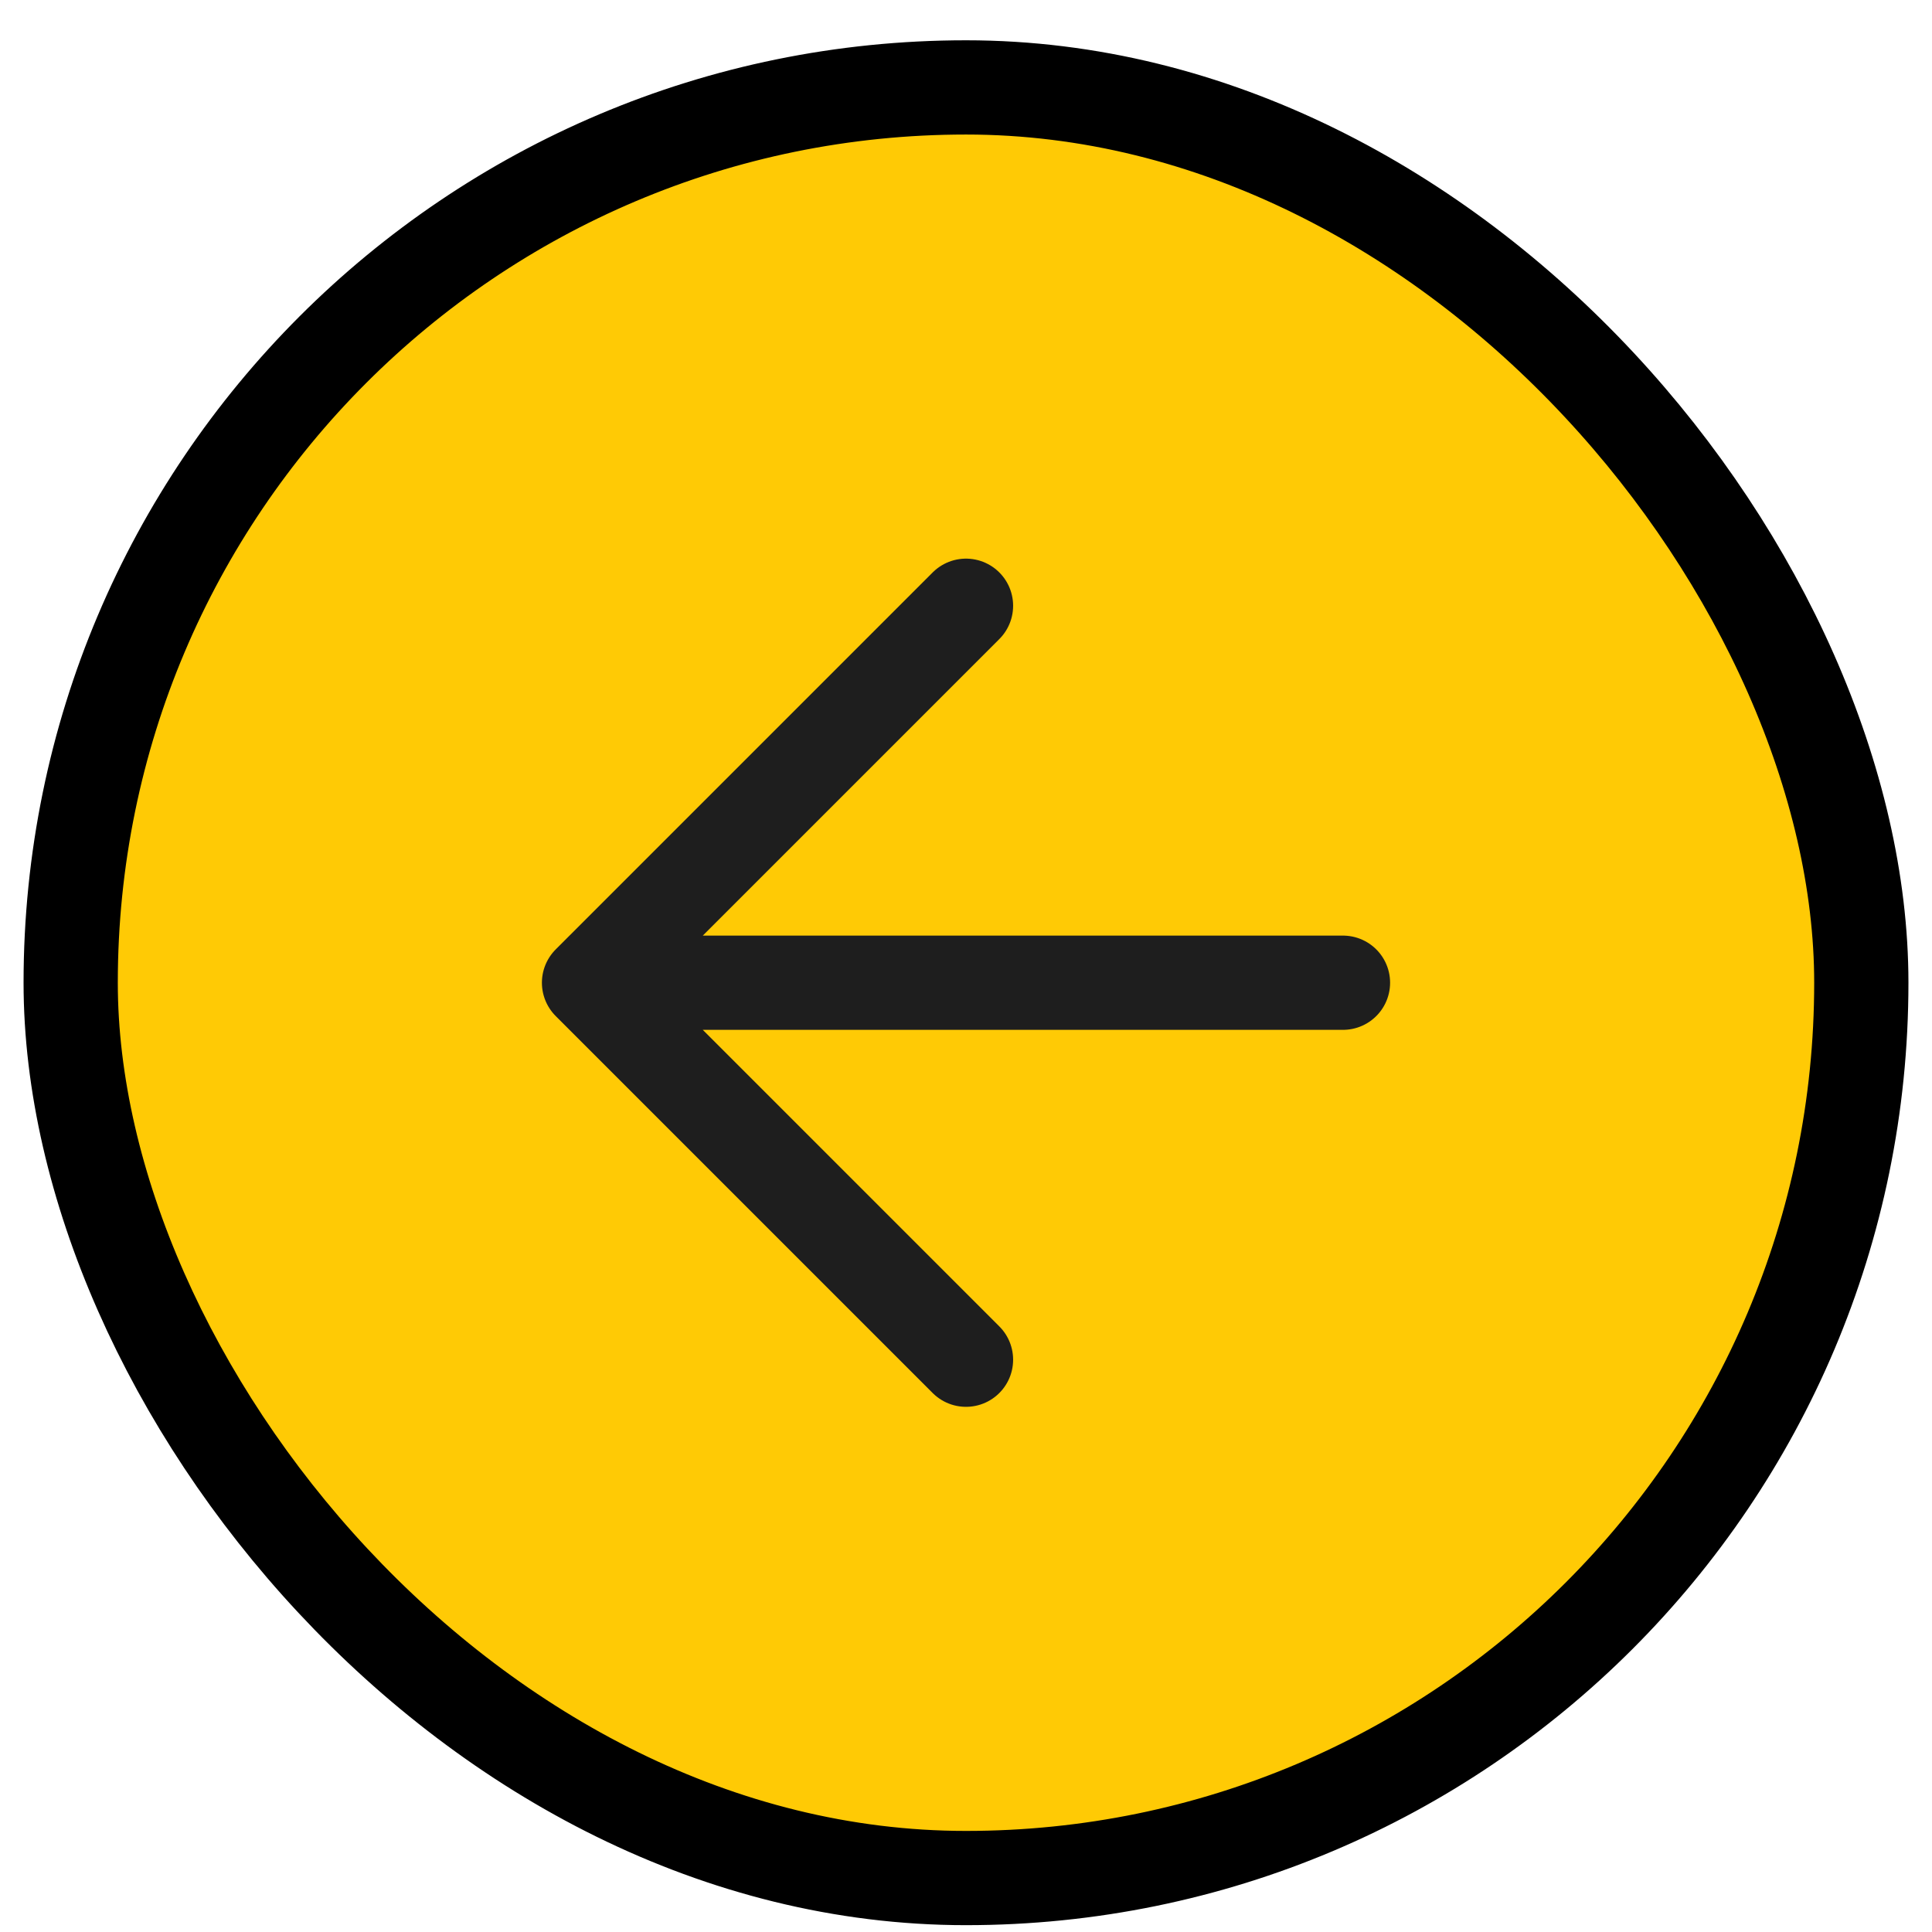
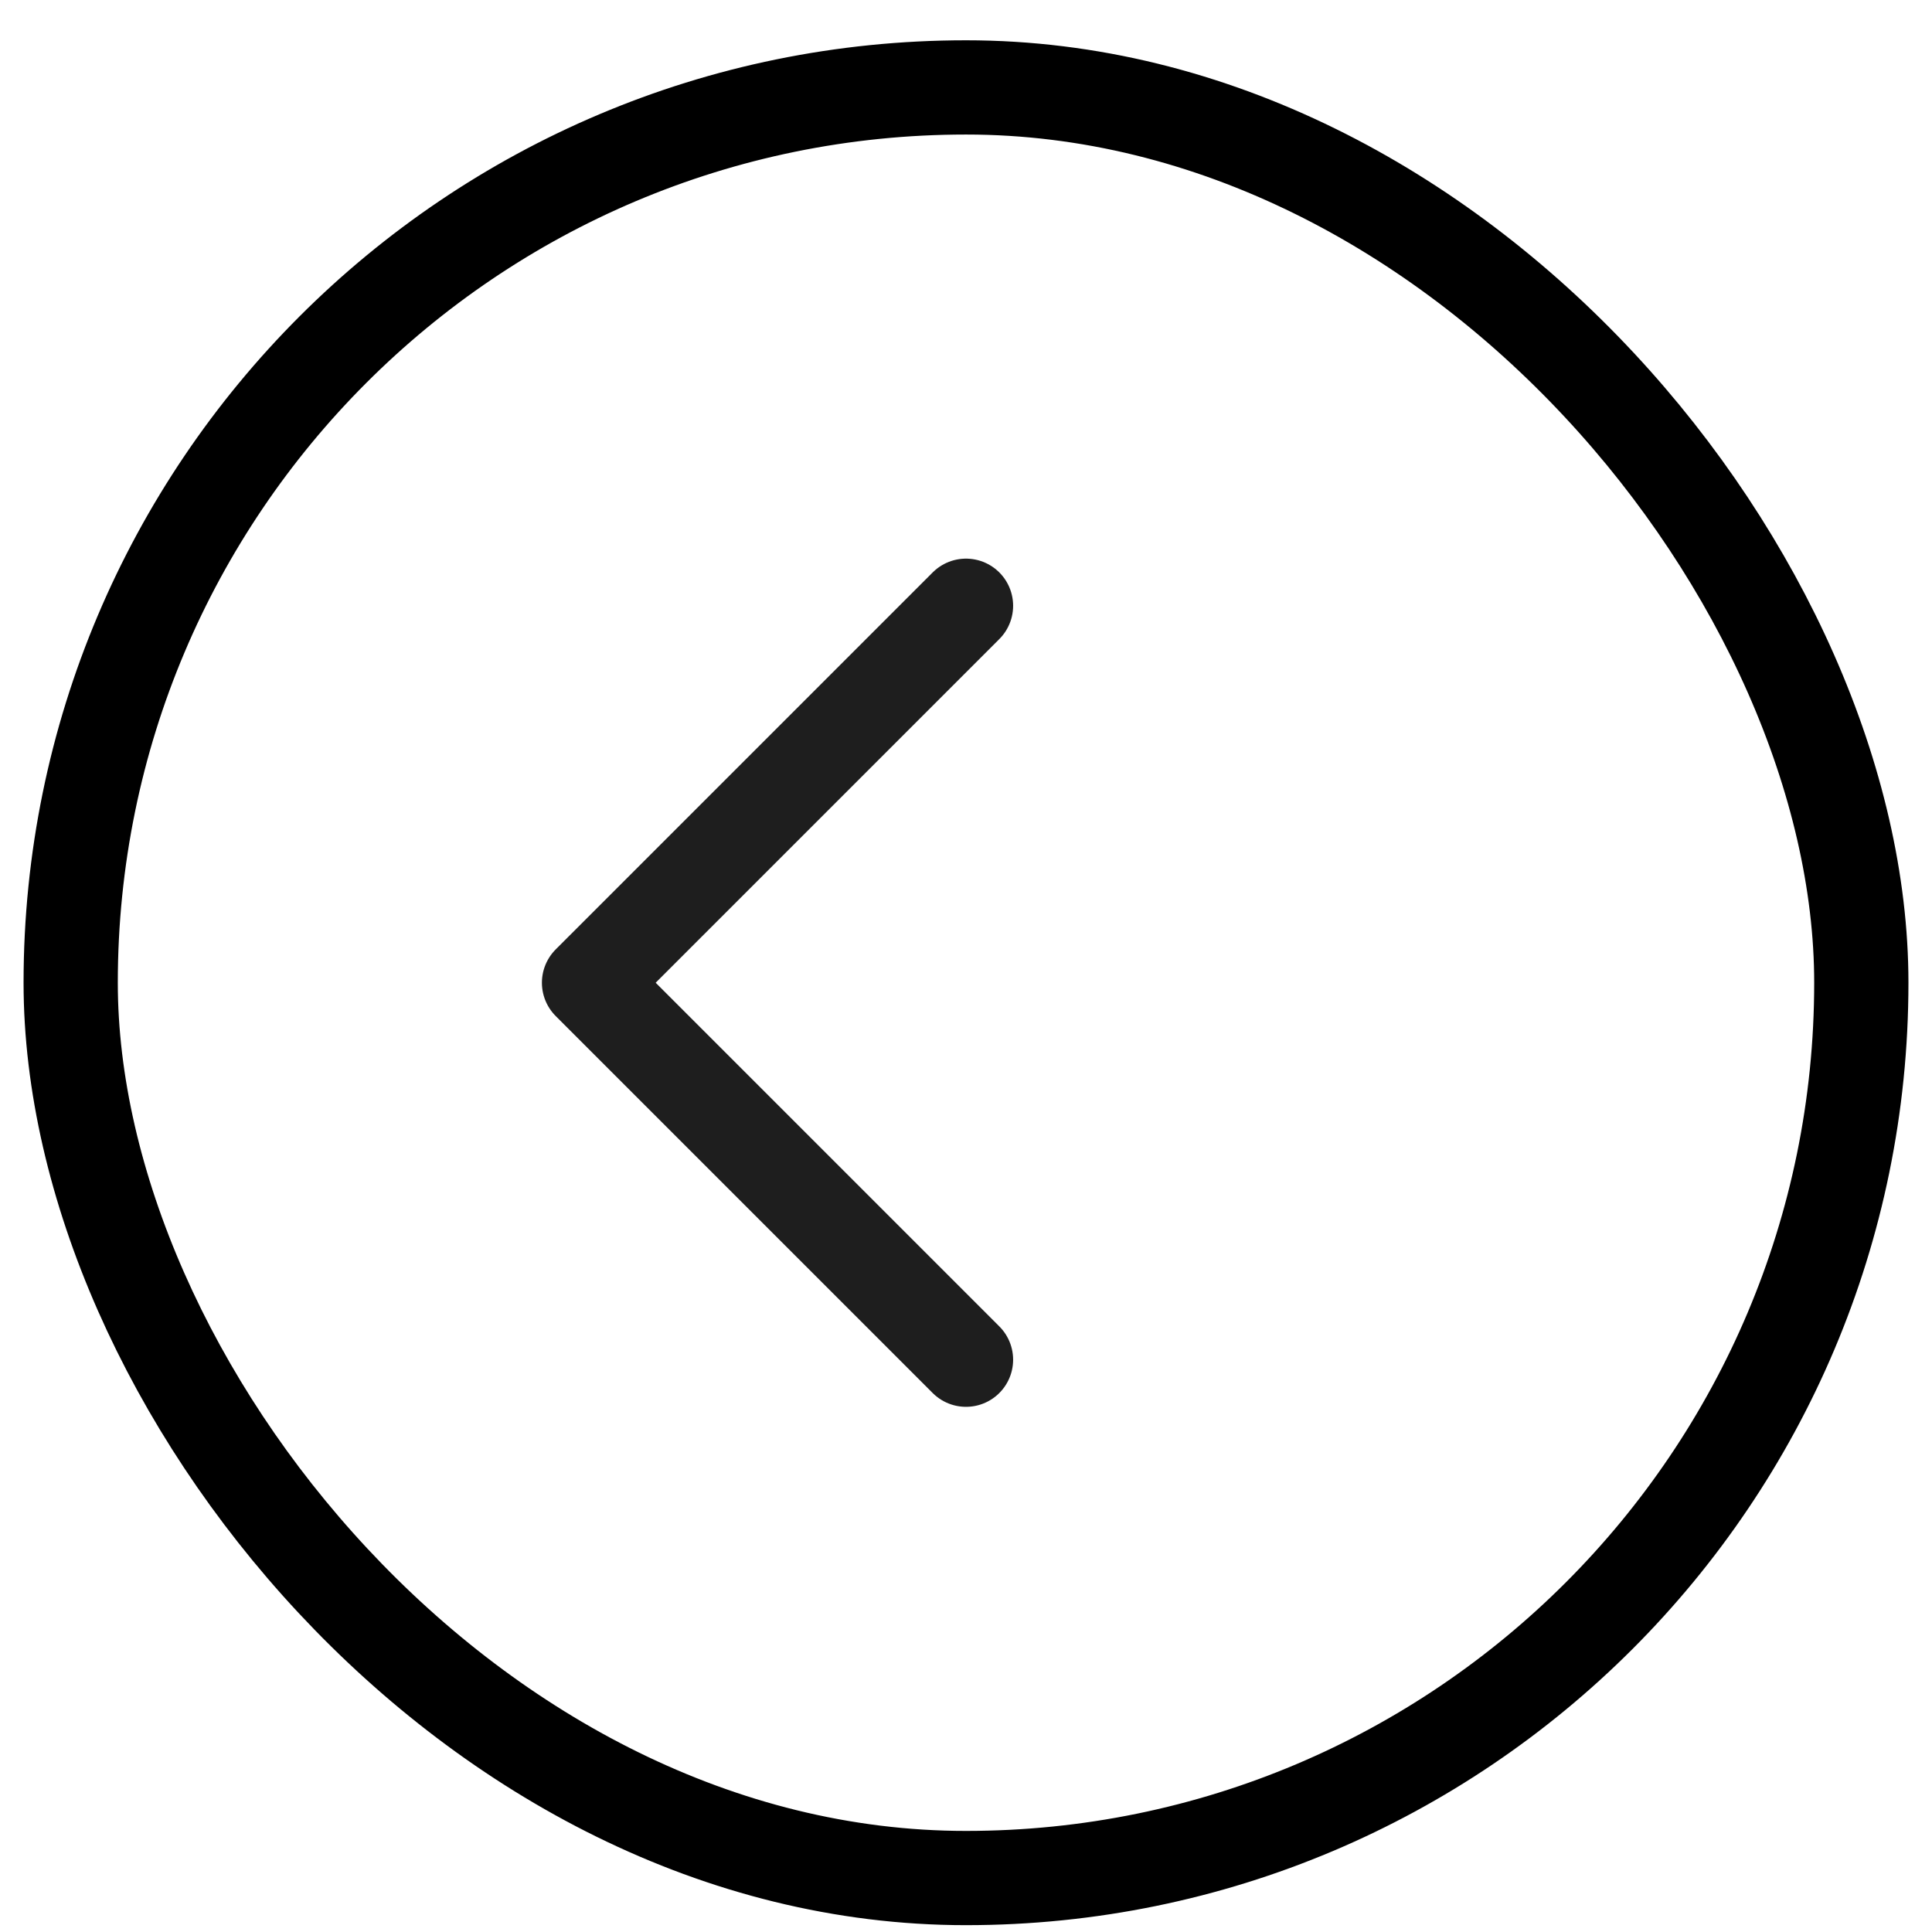
<svg xmlns="http://www.w3.org/2000/svg" width="41" height="41" viewBox="0 0 41 41" fill="none">
-   <rect x="1.5" y="1.855" width="38" height="38" rx="19" fill="#FFCA05" />
  <rect x="1.5" y="1.855" width="38" height="38" rx="19" stroke="black" stroke-width="2" />
-   <path d="M28.5 20.855H12.5M12.5 20.855L20.5 28.855M12.5 20.855L20.5 12.855" stroke="#1E1E1E" stroke-width="2" stroke-linecap="round" stroke-linejoin="round" />
+   <path d="M28.5 20.855M12.5 20.855L20.5 28.855M12.5 20.855L20.5 12.855" stroke="#1E1E1E" stroke-width="2" stroke-linecap="round" stroke-linejoin="round" />
</svg>